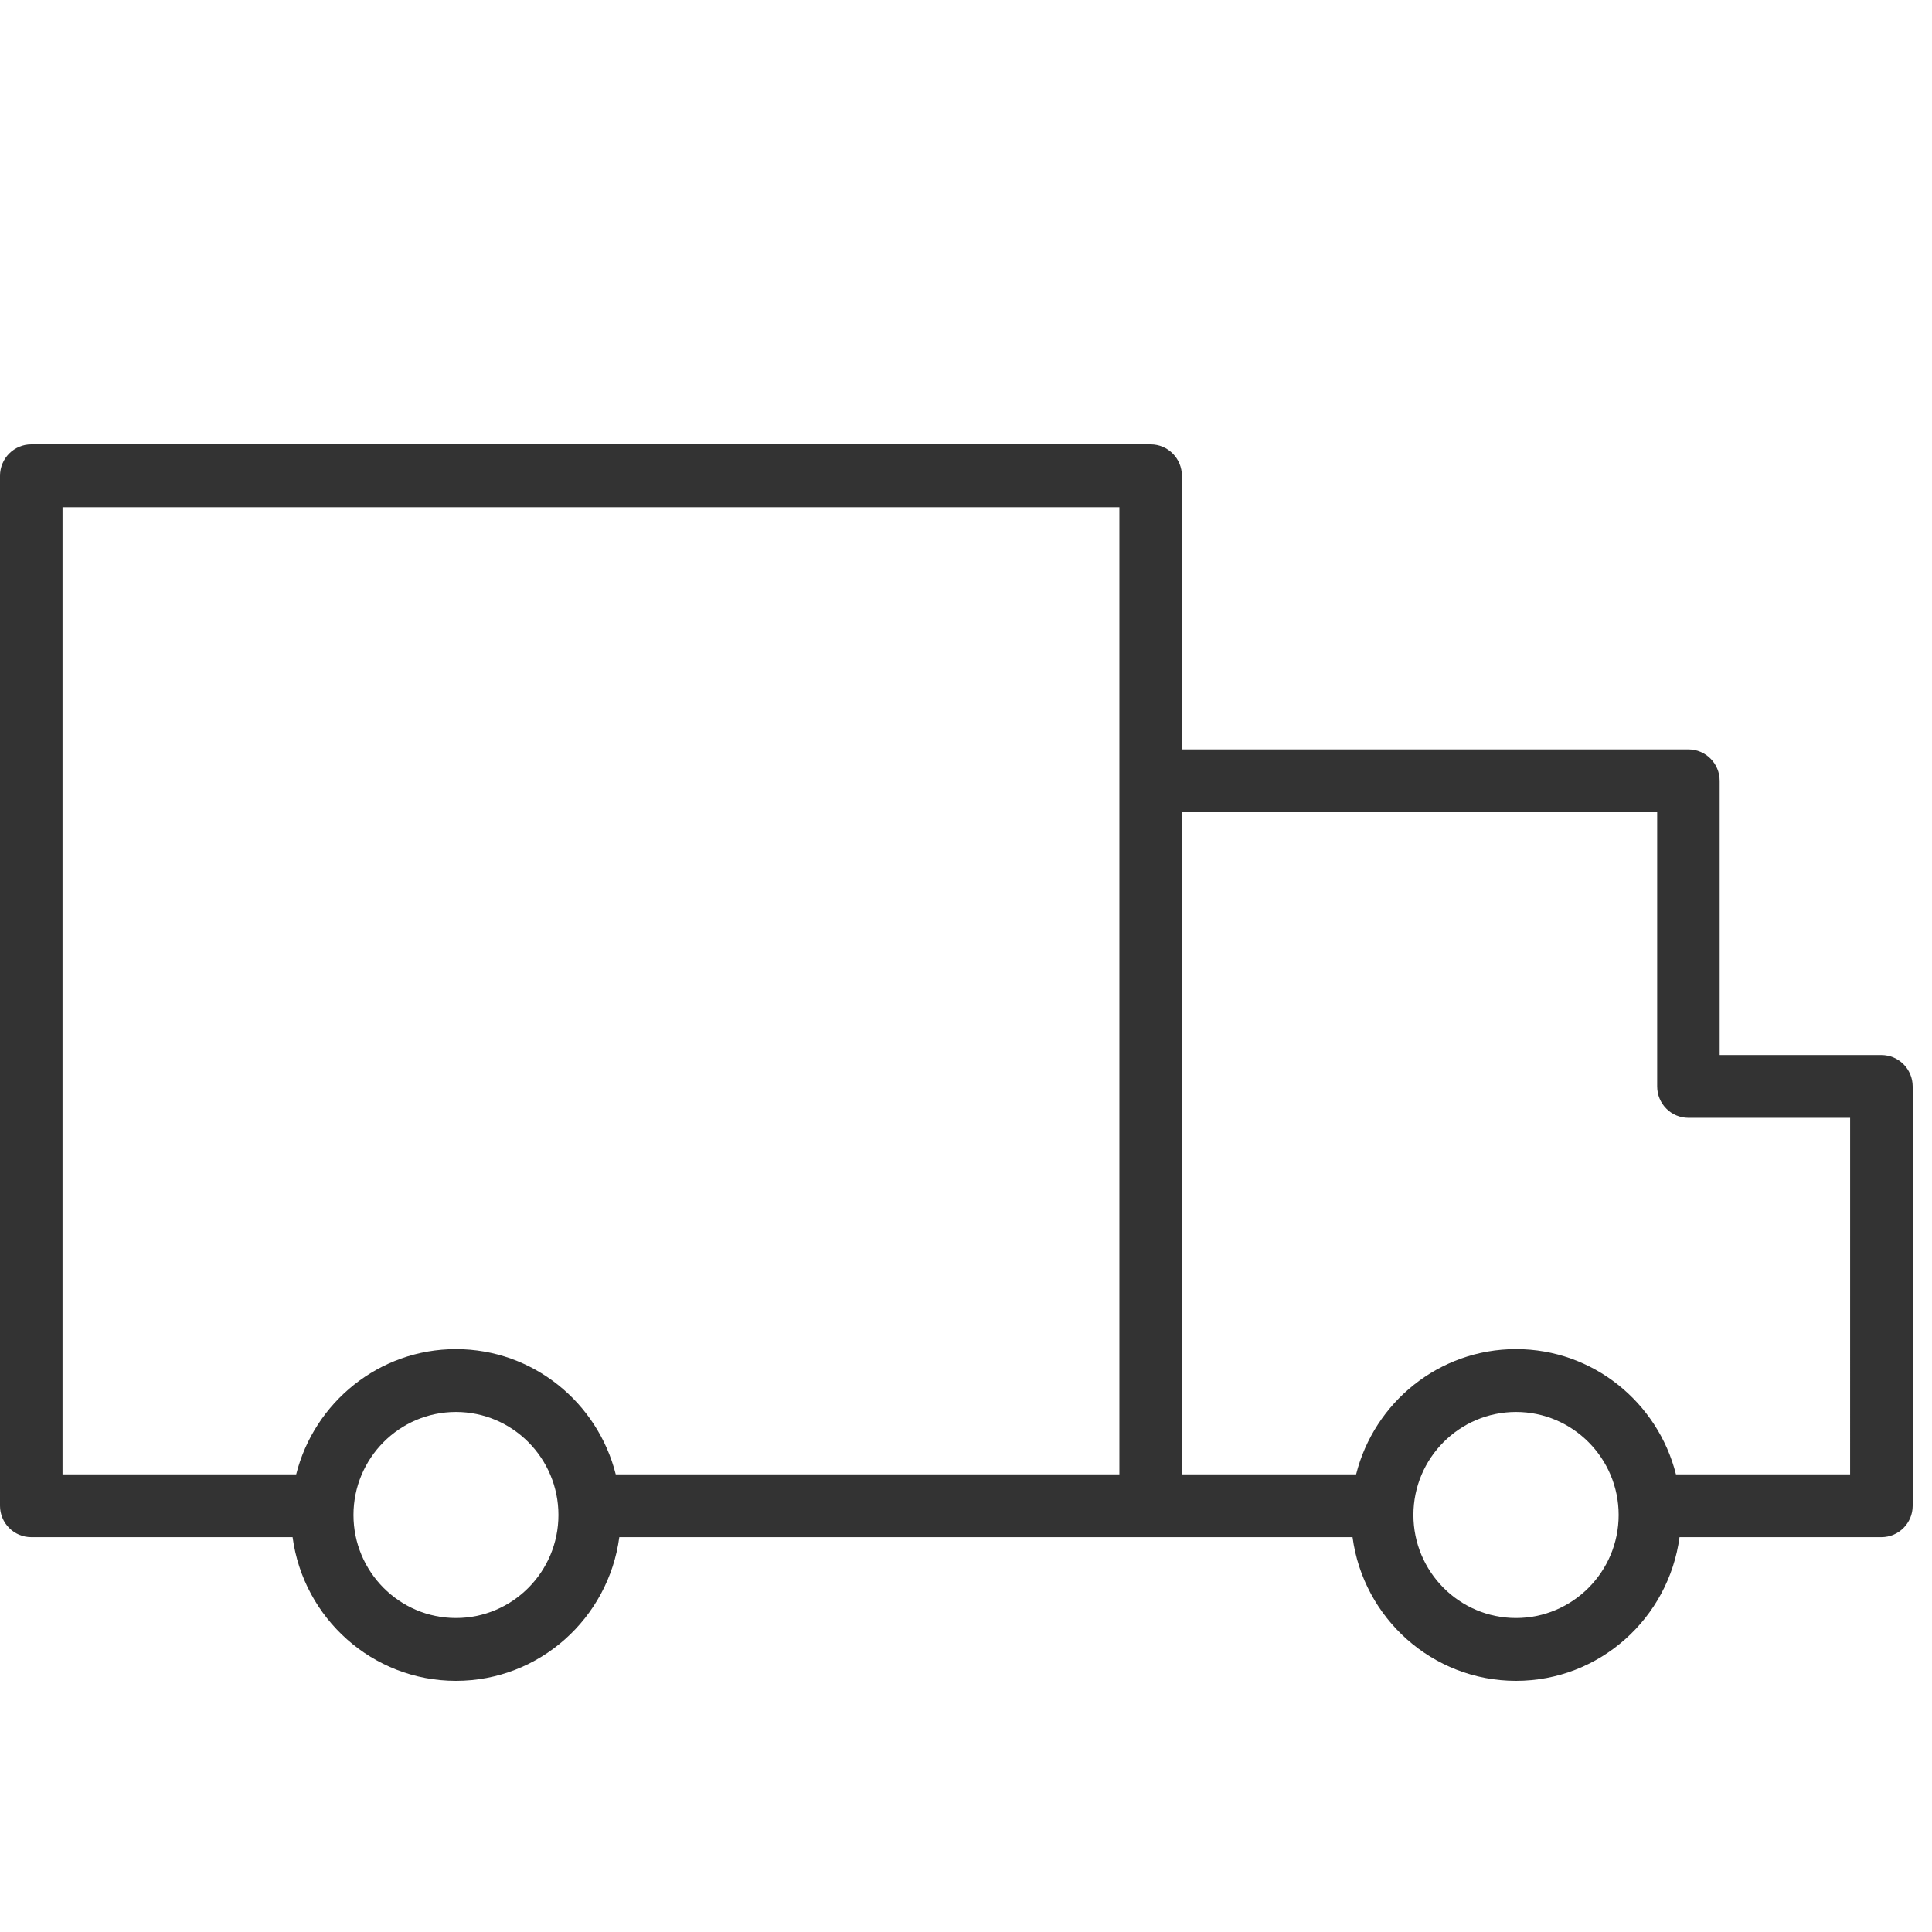
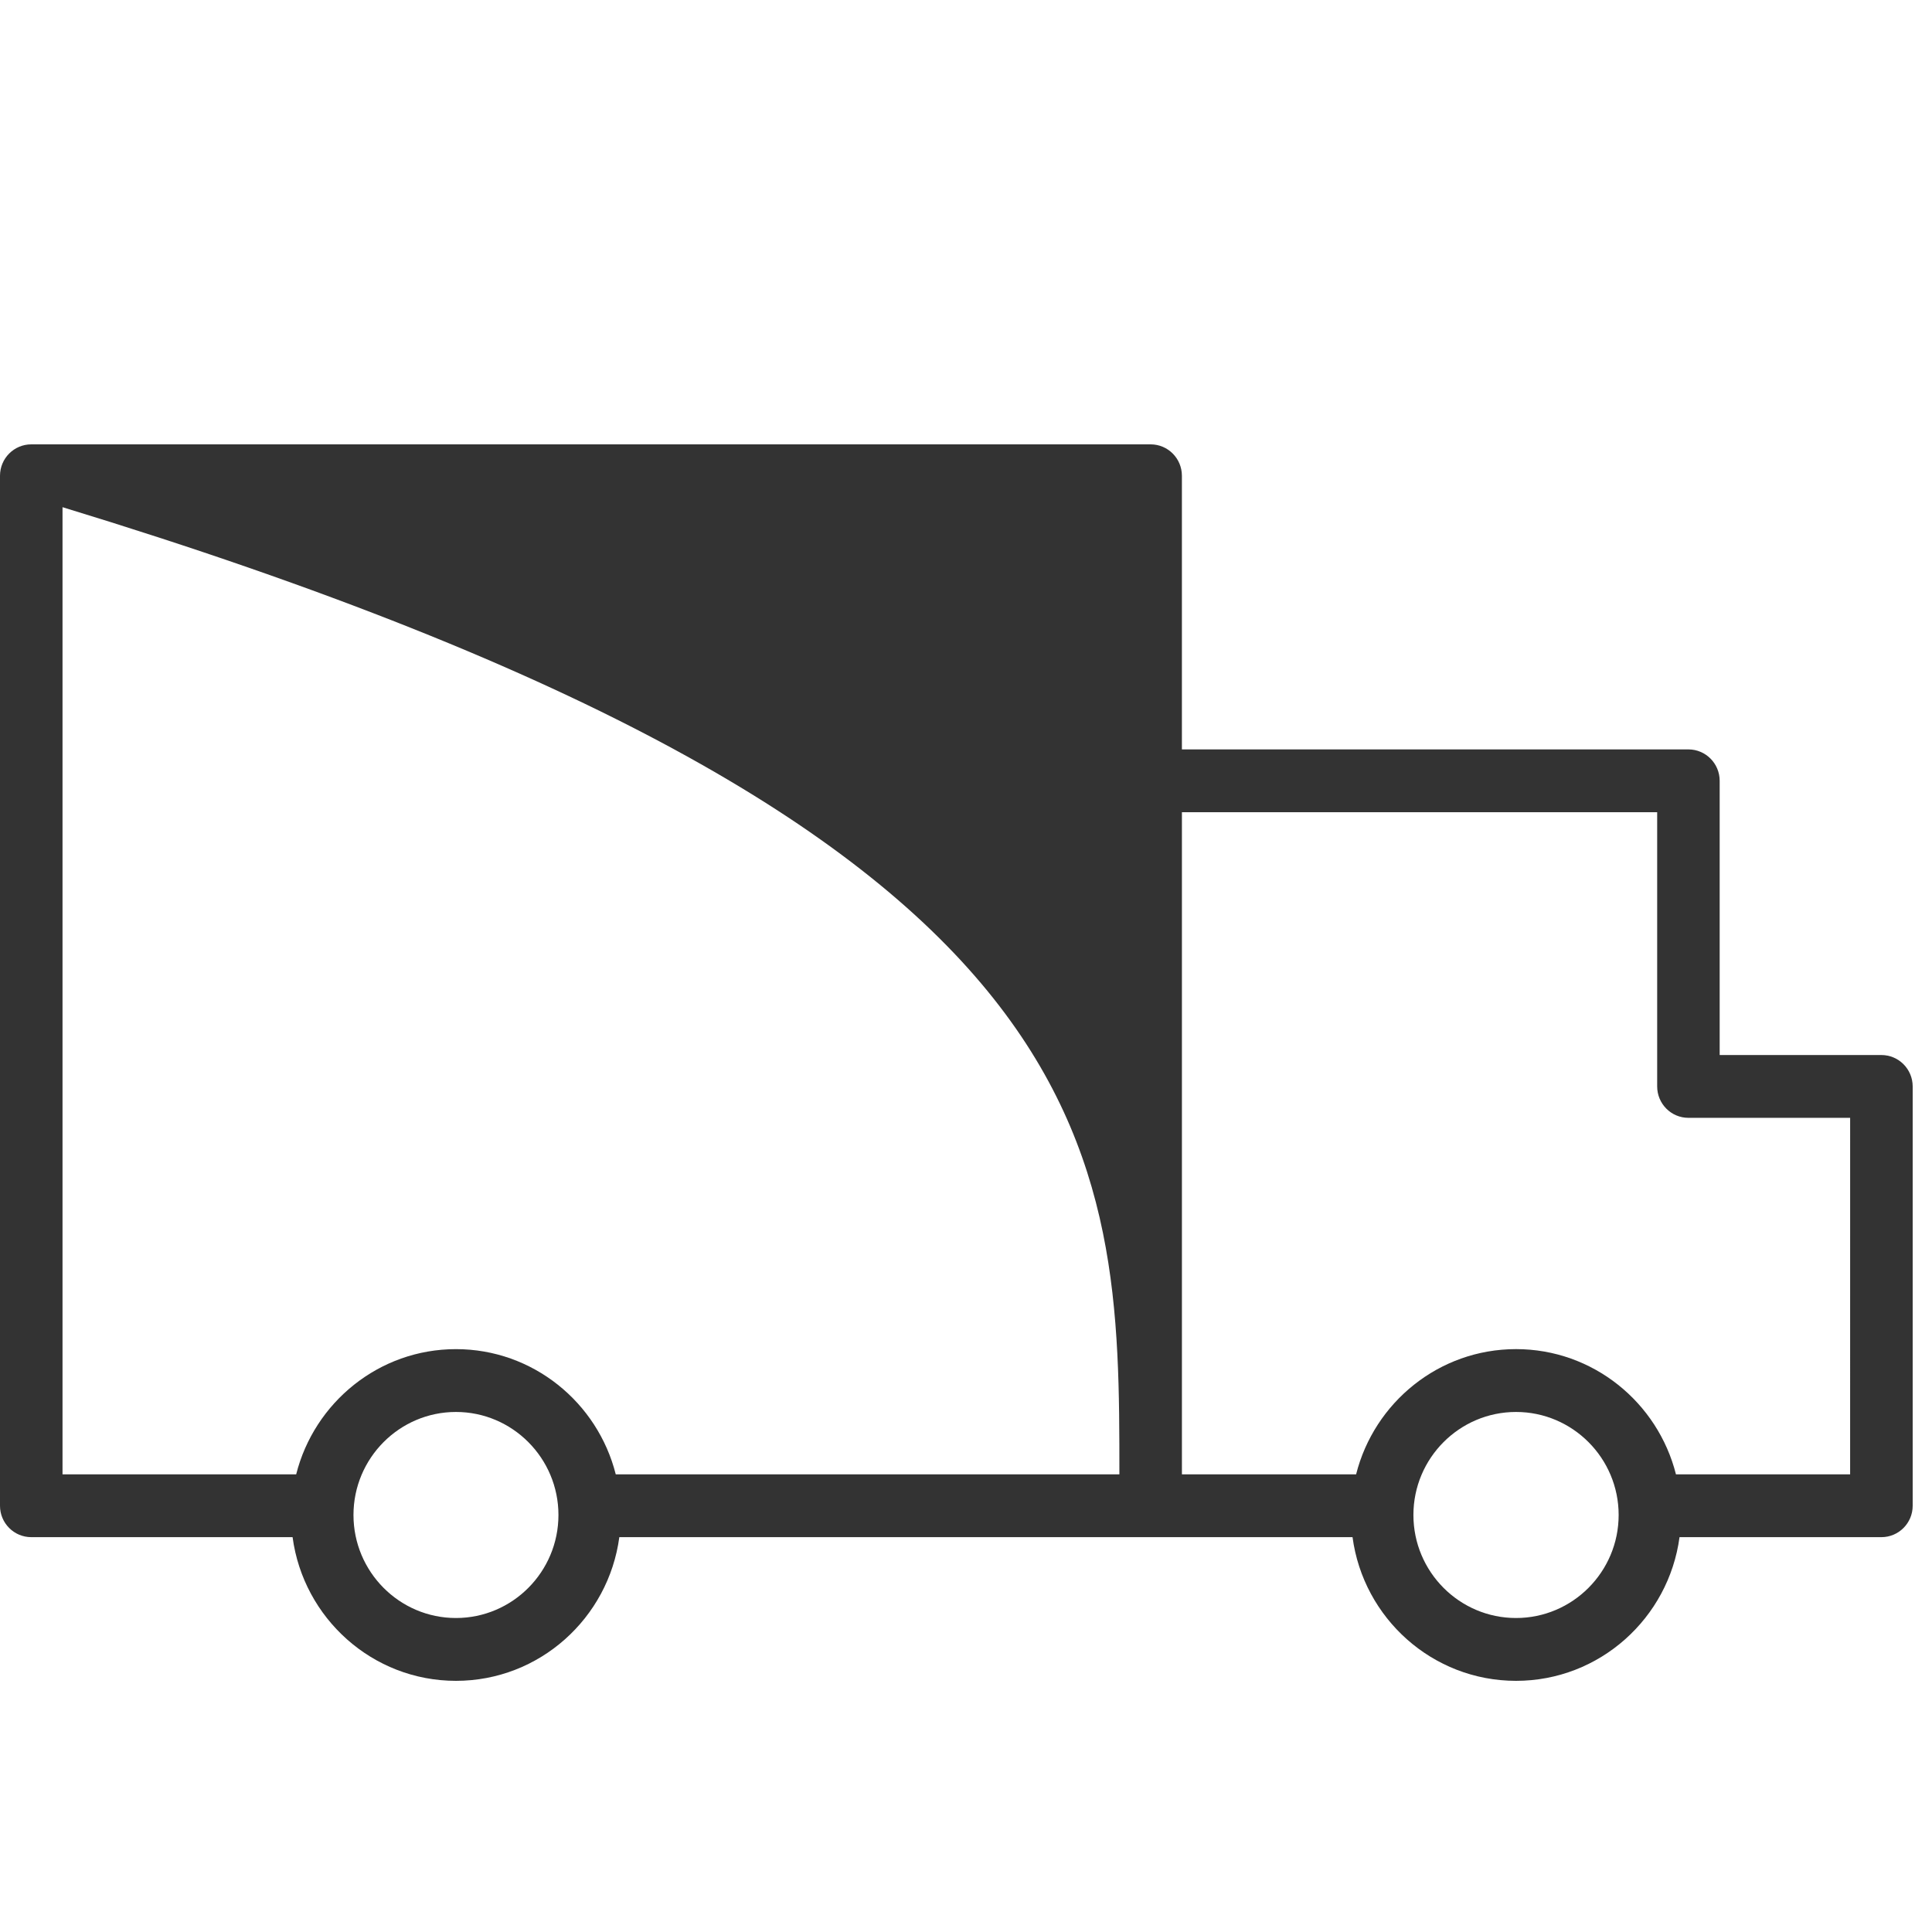
<svg xmlns="http://www.w3.org/2000/svg" viewBox="0 0 100.00 100.00" data-guides="{&quot;vertical&quot;:[],&quot;horizontal&quot;:[]}">
  <defs />
-   <path fill="#333333" stroke="#333333" fill-opacity="1" stroke-width="0" stroke-opacity="1" color="rgb(51, 51, 51)" fill-rule="evenodd" id="tSvg1825e04089a" title="Path 1" d="M97.38 54.608C94.59 54.608 91.8 54.608 89.01 54.608C89.01 49.877 89.01 45.146 89.01 40.415C89.01 39.517 88.285 38.789 87.392 38.789C78.653 38.789 69.914 38.789 61.175 38.789C61.175 34.068 61.175 29.347 61.175 24.626C61.175 23.728 60.451 23 59.557 23C40.244 23 20.931 23 1.618 23C0.724 23 -0 23.728 -0 24.626C-0 42.396 -0 60.167 -0 77.938C-0 78.835 0.724 79.563 1.618 79.563C6.127 79.563 10.636 79.563 15.144 79.563C15.705 83.755 19.278 87 23.6 87C27.922 87 31.495 83.755 32.056 79.563C44.706 79.563 57.356 79.563 70.007 79.563C70.567 83.755 74.143 87 78.469 87C82.795 87 86.37 83.755 86.932 79.563C90.415 79.563 93.898 79.563 97.382 79.563C98.275 79.563 99 78.835 99 77.938C99 70.703 99 63.468 99 56.233C98.999 55.335 98.274 54.608 97.38 54.608ZM23.6 83.748C20.675 83.748 18.296 81.356 18.296 78.415C18.296 75.475 20.675 73.083 23.6 73.083C26.525 73.083 28.905 75.475 28.905 78.415C28.905 81.356 26.526 83.748 23.6 83.748ZM23.6 69.831C19.614 69.831 16.267 72.594 15.33 76.312C11.299 76.312 7.268 76.312 3.236 76.312C3.236 59.625 3.236 42.938 3.236 26.252C21.471 26.252 39.705 26.252 57.939 26.252C57.939 42.938 57.939 59.624 57.939 76.311C49.25 76.311 40.56 76.311 31.871 76.311C30.934 72.594 27.586 69.831 23.6 69.831ZM78.469 83.748C75.54 83.748 73.158 81.356 73.158 78.415C73.158 75.475 75.54 73.083 78.469 73.083C81.398 73.083 83.781 75.475 83.781 78.415C83.781 81.356 81.397 83.748 78.469 83.748ZM95.762 76.311C92.757 76.311 89.752 76.311 86.747 76.311C85.808 72.593 82.458 69.83 78.469 69.83C74.479 69.83 71.13 72.593 70.192 76.311C67.187 76.311 64.182 76.311 61.176 76.311C61.176 64.887 61.176 53.464 61.176 42.041C69.376 42.041 77.575 42.041 85.775 42.041C85.775 46.772 85.775 51.503 85.775 56.233C85.775 57.131 86.499 57.859 87.393 57.859C90.183 57.859 92.973 57.859 95.763 57.859C95.763 64.01 95.763 70.16 95.762 76.311Z" style="" />
+   <path fill="#333333" stroke="#333333" fill-opacity="1" stroke-width="0" stroke-opacity="1" color="rgb(51, 51, 51)" fill-rule="evenodd" id="tSvg1825e04089a" title="Path 1" d="M97.38 54.608C94.59 54.608 91.8 54.608 89.01 54.608C89.01 49.877 89.01 45.146 89.01 40.415C89.01 39.517 88.285 38.789 87.392 38.789C78.653 38.789 69.914 38.789 61.175 38.789C61.175 34.068 61.175 29.347 61.175 24.626C61.175 23.728 60.451 23 59.557 23C40.244 23 20.931 23 1.618 23C0.724 23 -0 23.728 -0 24.626C-0 42.396 -0 60.167 -0 77.938C-0 78.835 0.724 79.563 1.618 79.563C6.127 79.563 10.636 79.563 15.144 79.563C15.705 83.755 19.278 87 23.6 87C27.922 87 31.495 83.755 32.056 79.563C44.706 79.563 57.356 79.563 70.007 79.563C70.567 83.755 74.143 87 78.469 87C82.795 87 86.37 83.755 86.932 79.563C90.415 79.563 93.898 79.563 97.382 79.563C98.275 79.563 99 78.835 99 77.938C99 70.703 99 63.468 99 56.233C98.999 55.335 98.274 54.608 97.38 54.608ZM23.6 83.748C20.675 83.748 18.296 81.356 18.296 78.415C18.296 75.475 20.675 73.083 23.6 73.083C26.525 73.083 28.905 75.475 28.905 78.415C28.905 81.356 26.526 83.748 23.6 83.748ZM23.6 69.831C19.614 69.831 16.267 72.594 15.33 76.312C11.299 76.312 7.268 76.312 3.236 76.312C3.236 59.625 3.236 42.938 3.236 26.252C57.939 42.938 57.939 59.624 57.939 76.311C49.25 76.311 40.56 76.311 31.871 76.311C30.934 72.594 27.586 69.831 23.6 69.831ZM78.469 83.748C75.54 83.748 73.158 81.356 73.158 78.415C73.158 75.475 75.54 73.083 78.469 73.083C81.398 73.083 83.781 75.475 83.781 78.415C83.781 81.356 81.397 83.748 78.469 83.748ZM95.762 76.311C92.757 76.311 89.752 76.311 86.747 76.311C85.808 72.593 82.458 69.83 78.469 69.83C74.479 69.83 71.13 72.593 70.192 76.311C67.187 76.311 64.182 76.311 61.176 76.311C61.176 64.887 61.176 53.464 61.176 42.041C69.376 42.041 77.575 42.041 85.775 42.041C85.775 46.772 85.775 51.503 85.775 56.233C85.775 57.131 86.499 57.859 87.393 57.859C90.183 57.859 92.973 57.859 95.763 57.859C95.763 64.01 95.763 70.16 95.762 76.311Z" style="" />
</svg>